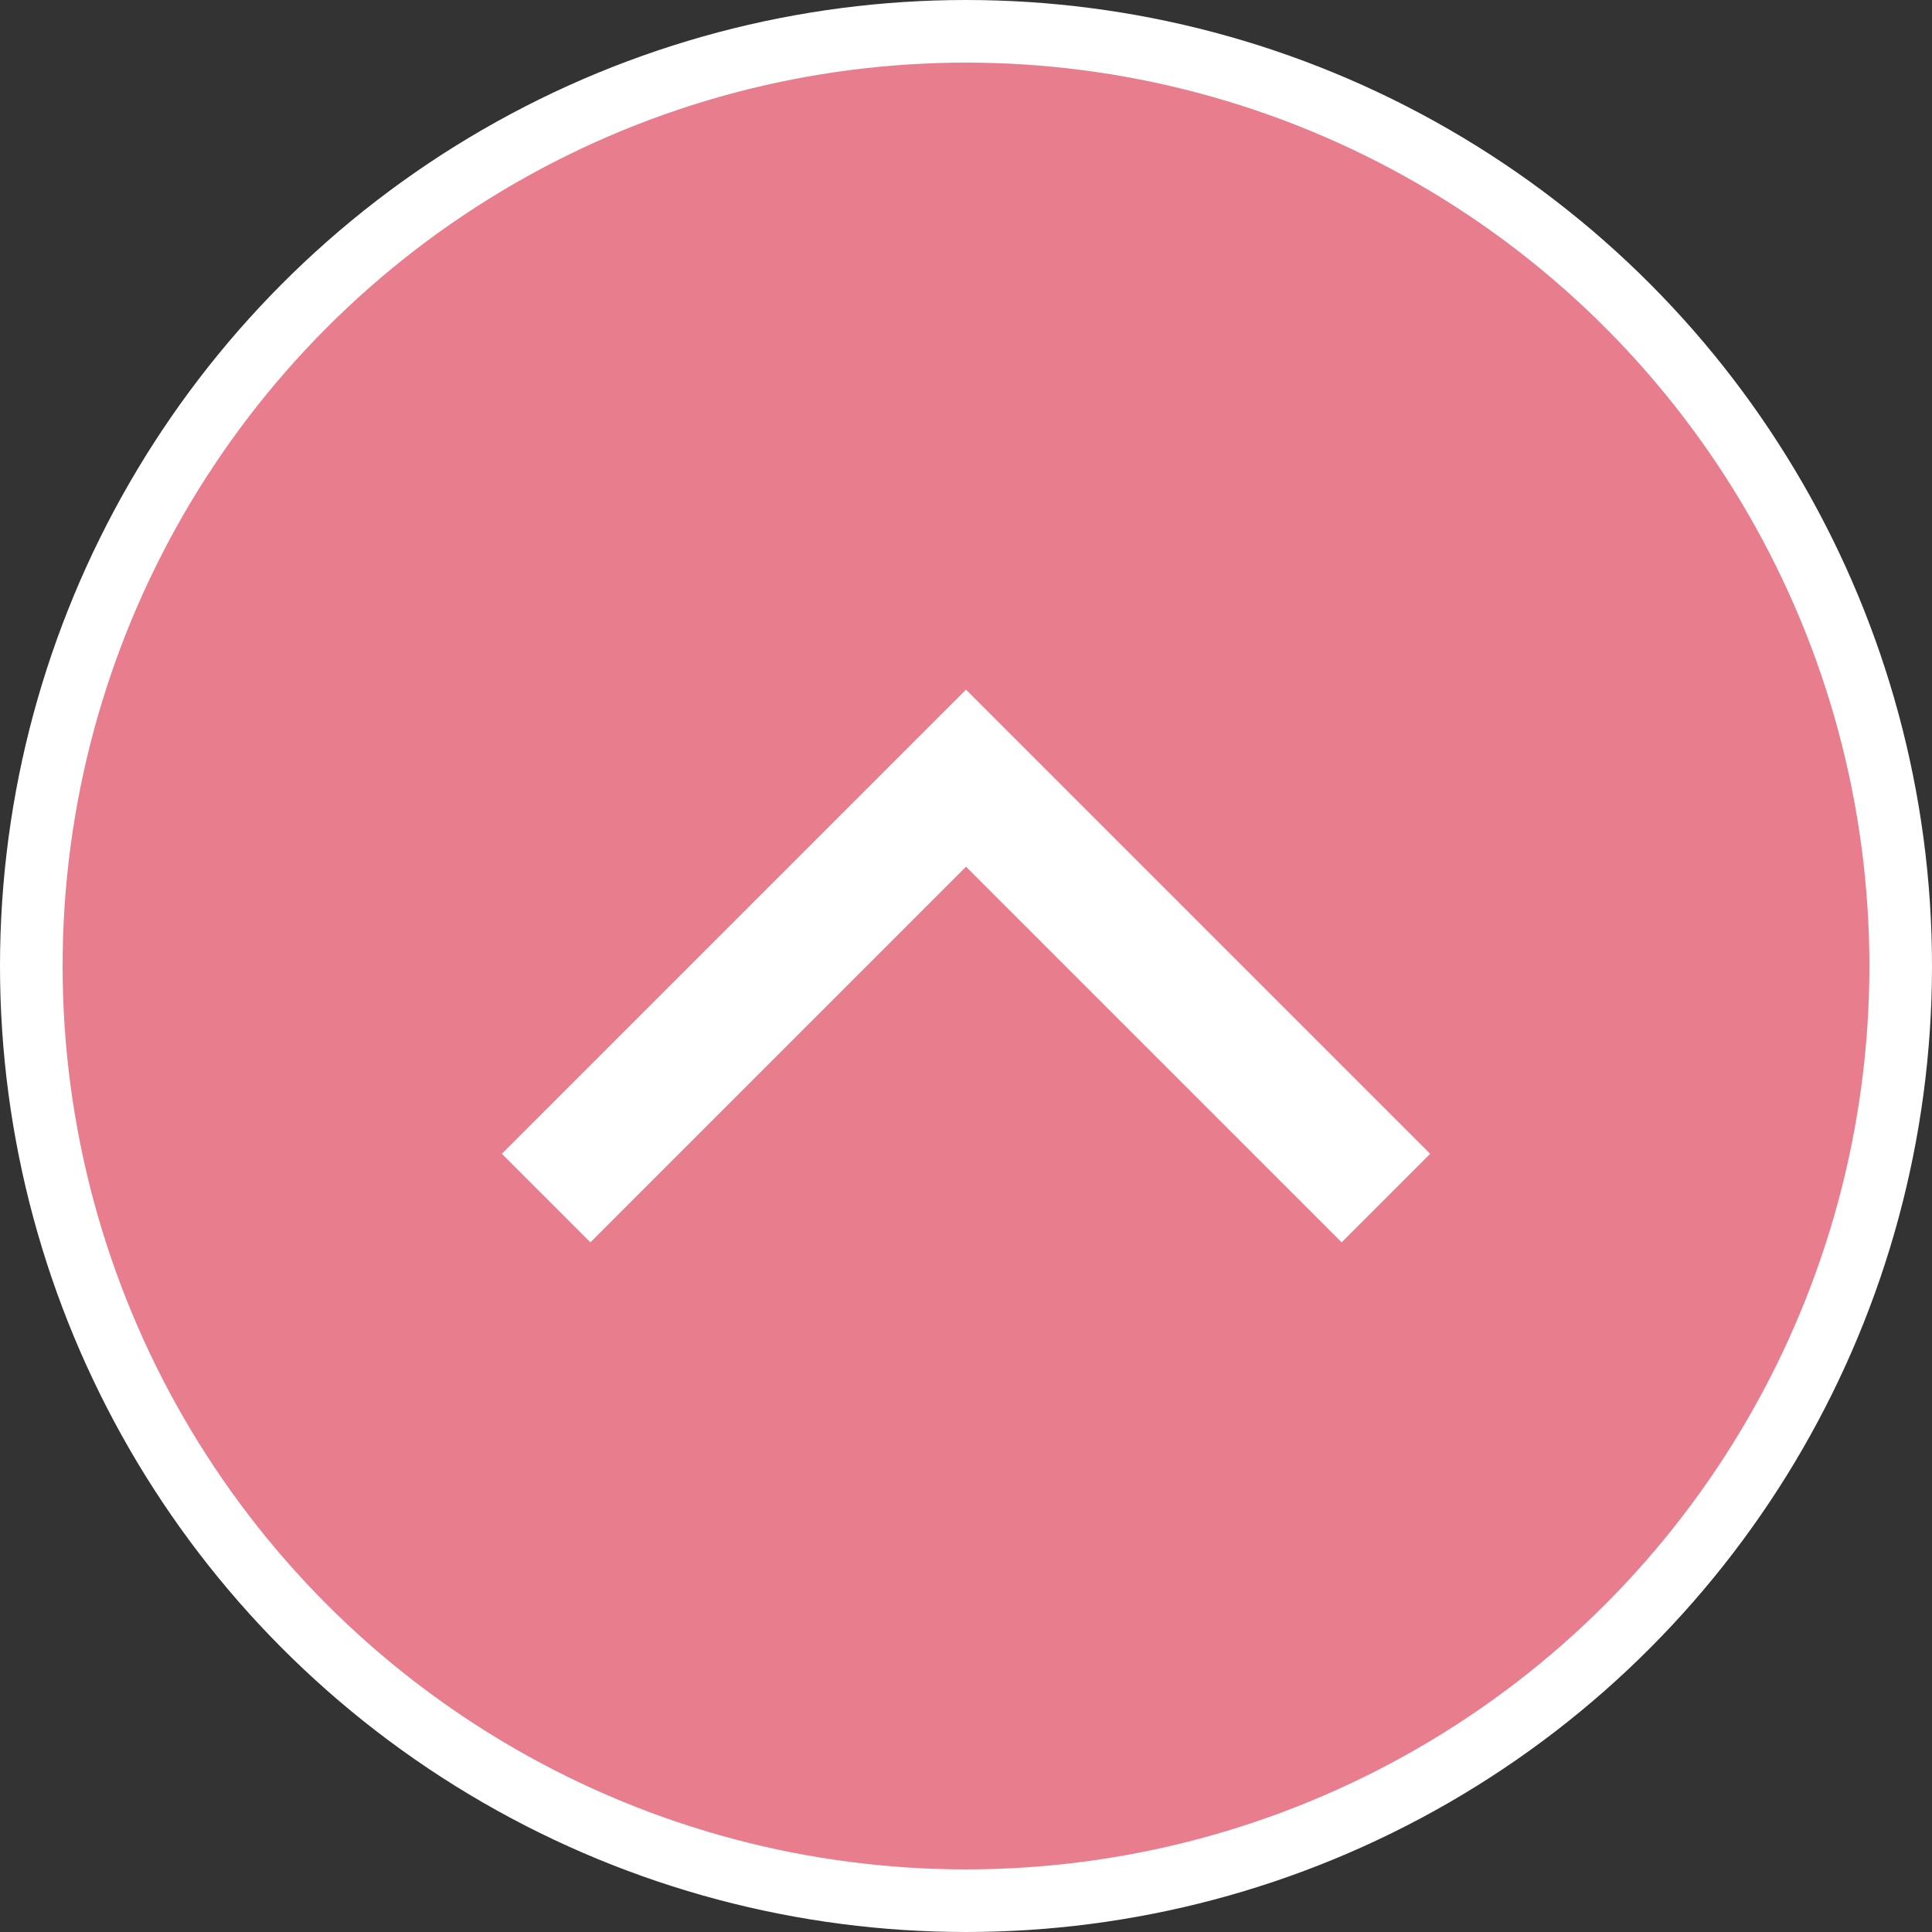
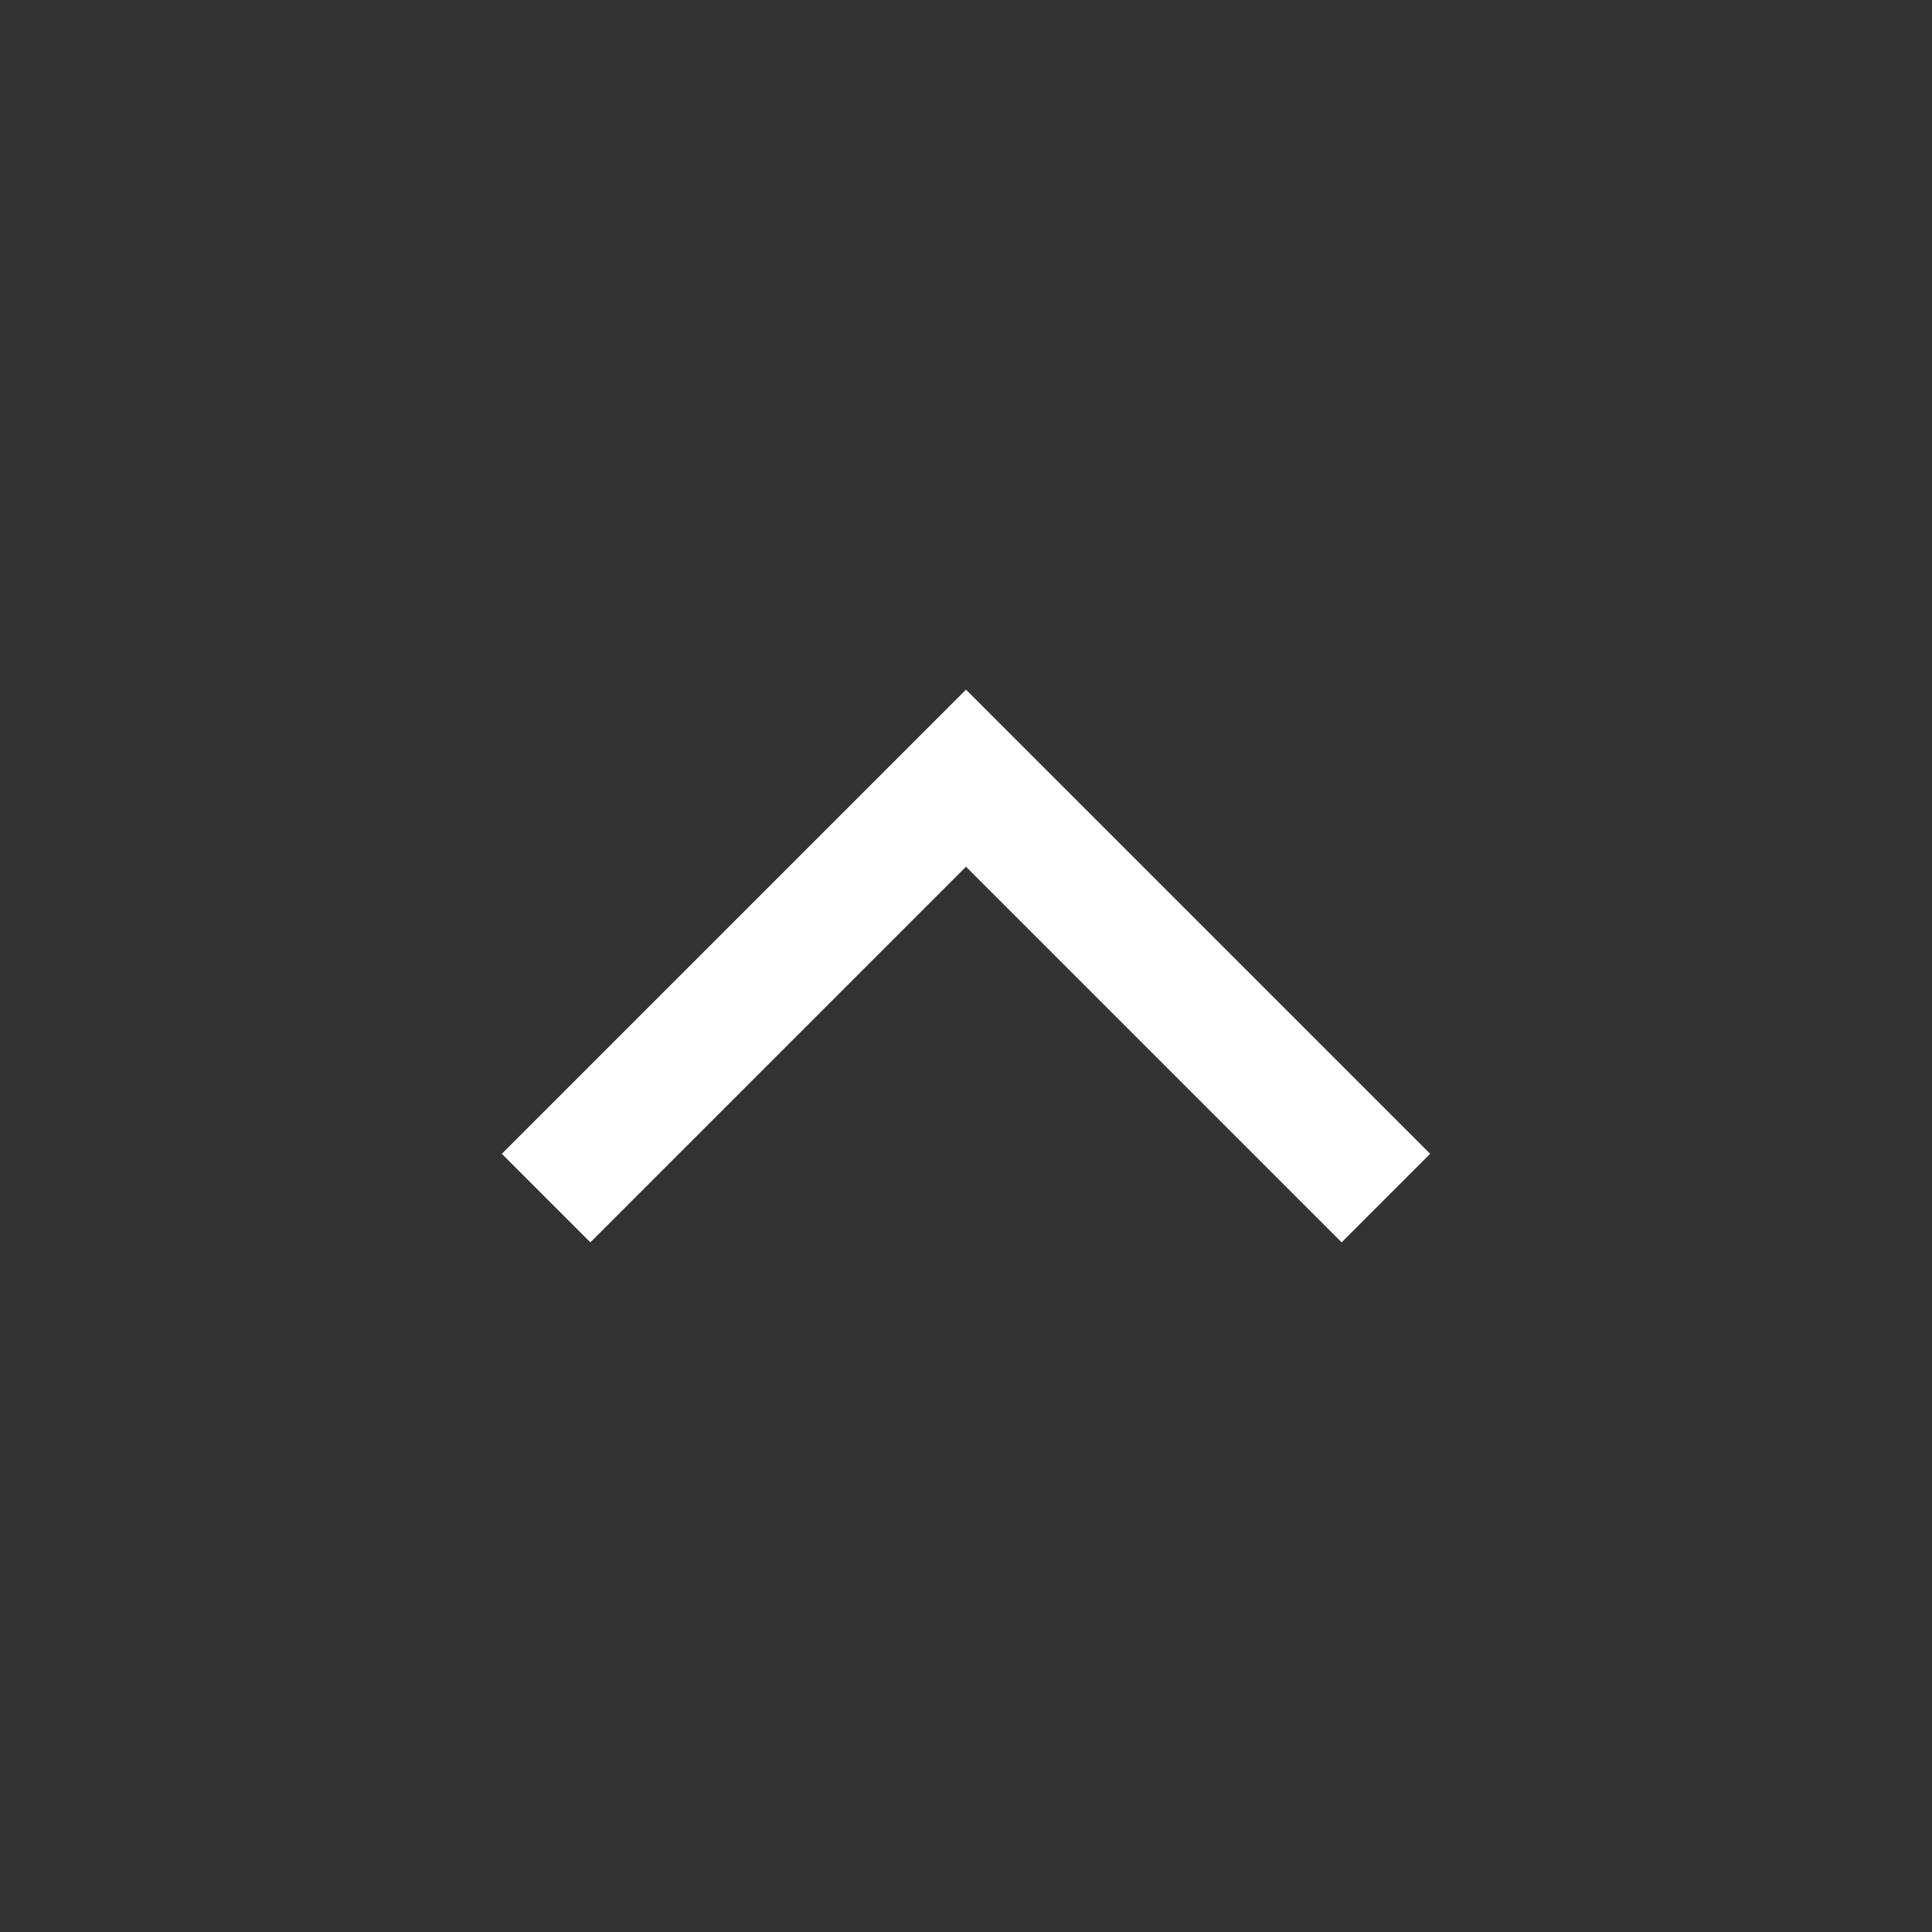
<svg xmlns="http://www.w3.org/2000/svg" id="_イヤー_2" viewBox="0 0 30.86 30.86">
  <rect x="0" y="0" width="30.86" height="30.86" fill="#333333" stroke="none" />
  <defs>
    <style>.cls-1{fill:none;stroke-linecap:square;stroke-width:2px;}.cls-1,.cls-2{stroke:#fff;}.cls-2{fill:#E87E8D;}</style>
  </defs>
  <g id="_イヤー_1-2">
-     <circle class="cls-2" cx="15.43" cy="15.43" r="14.93" />
    <path class="cls-1" d="M21.43,18.43l-6-6-6,6" />
  </g>
</svg>